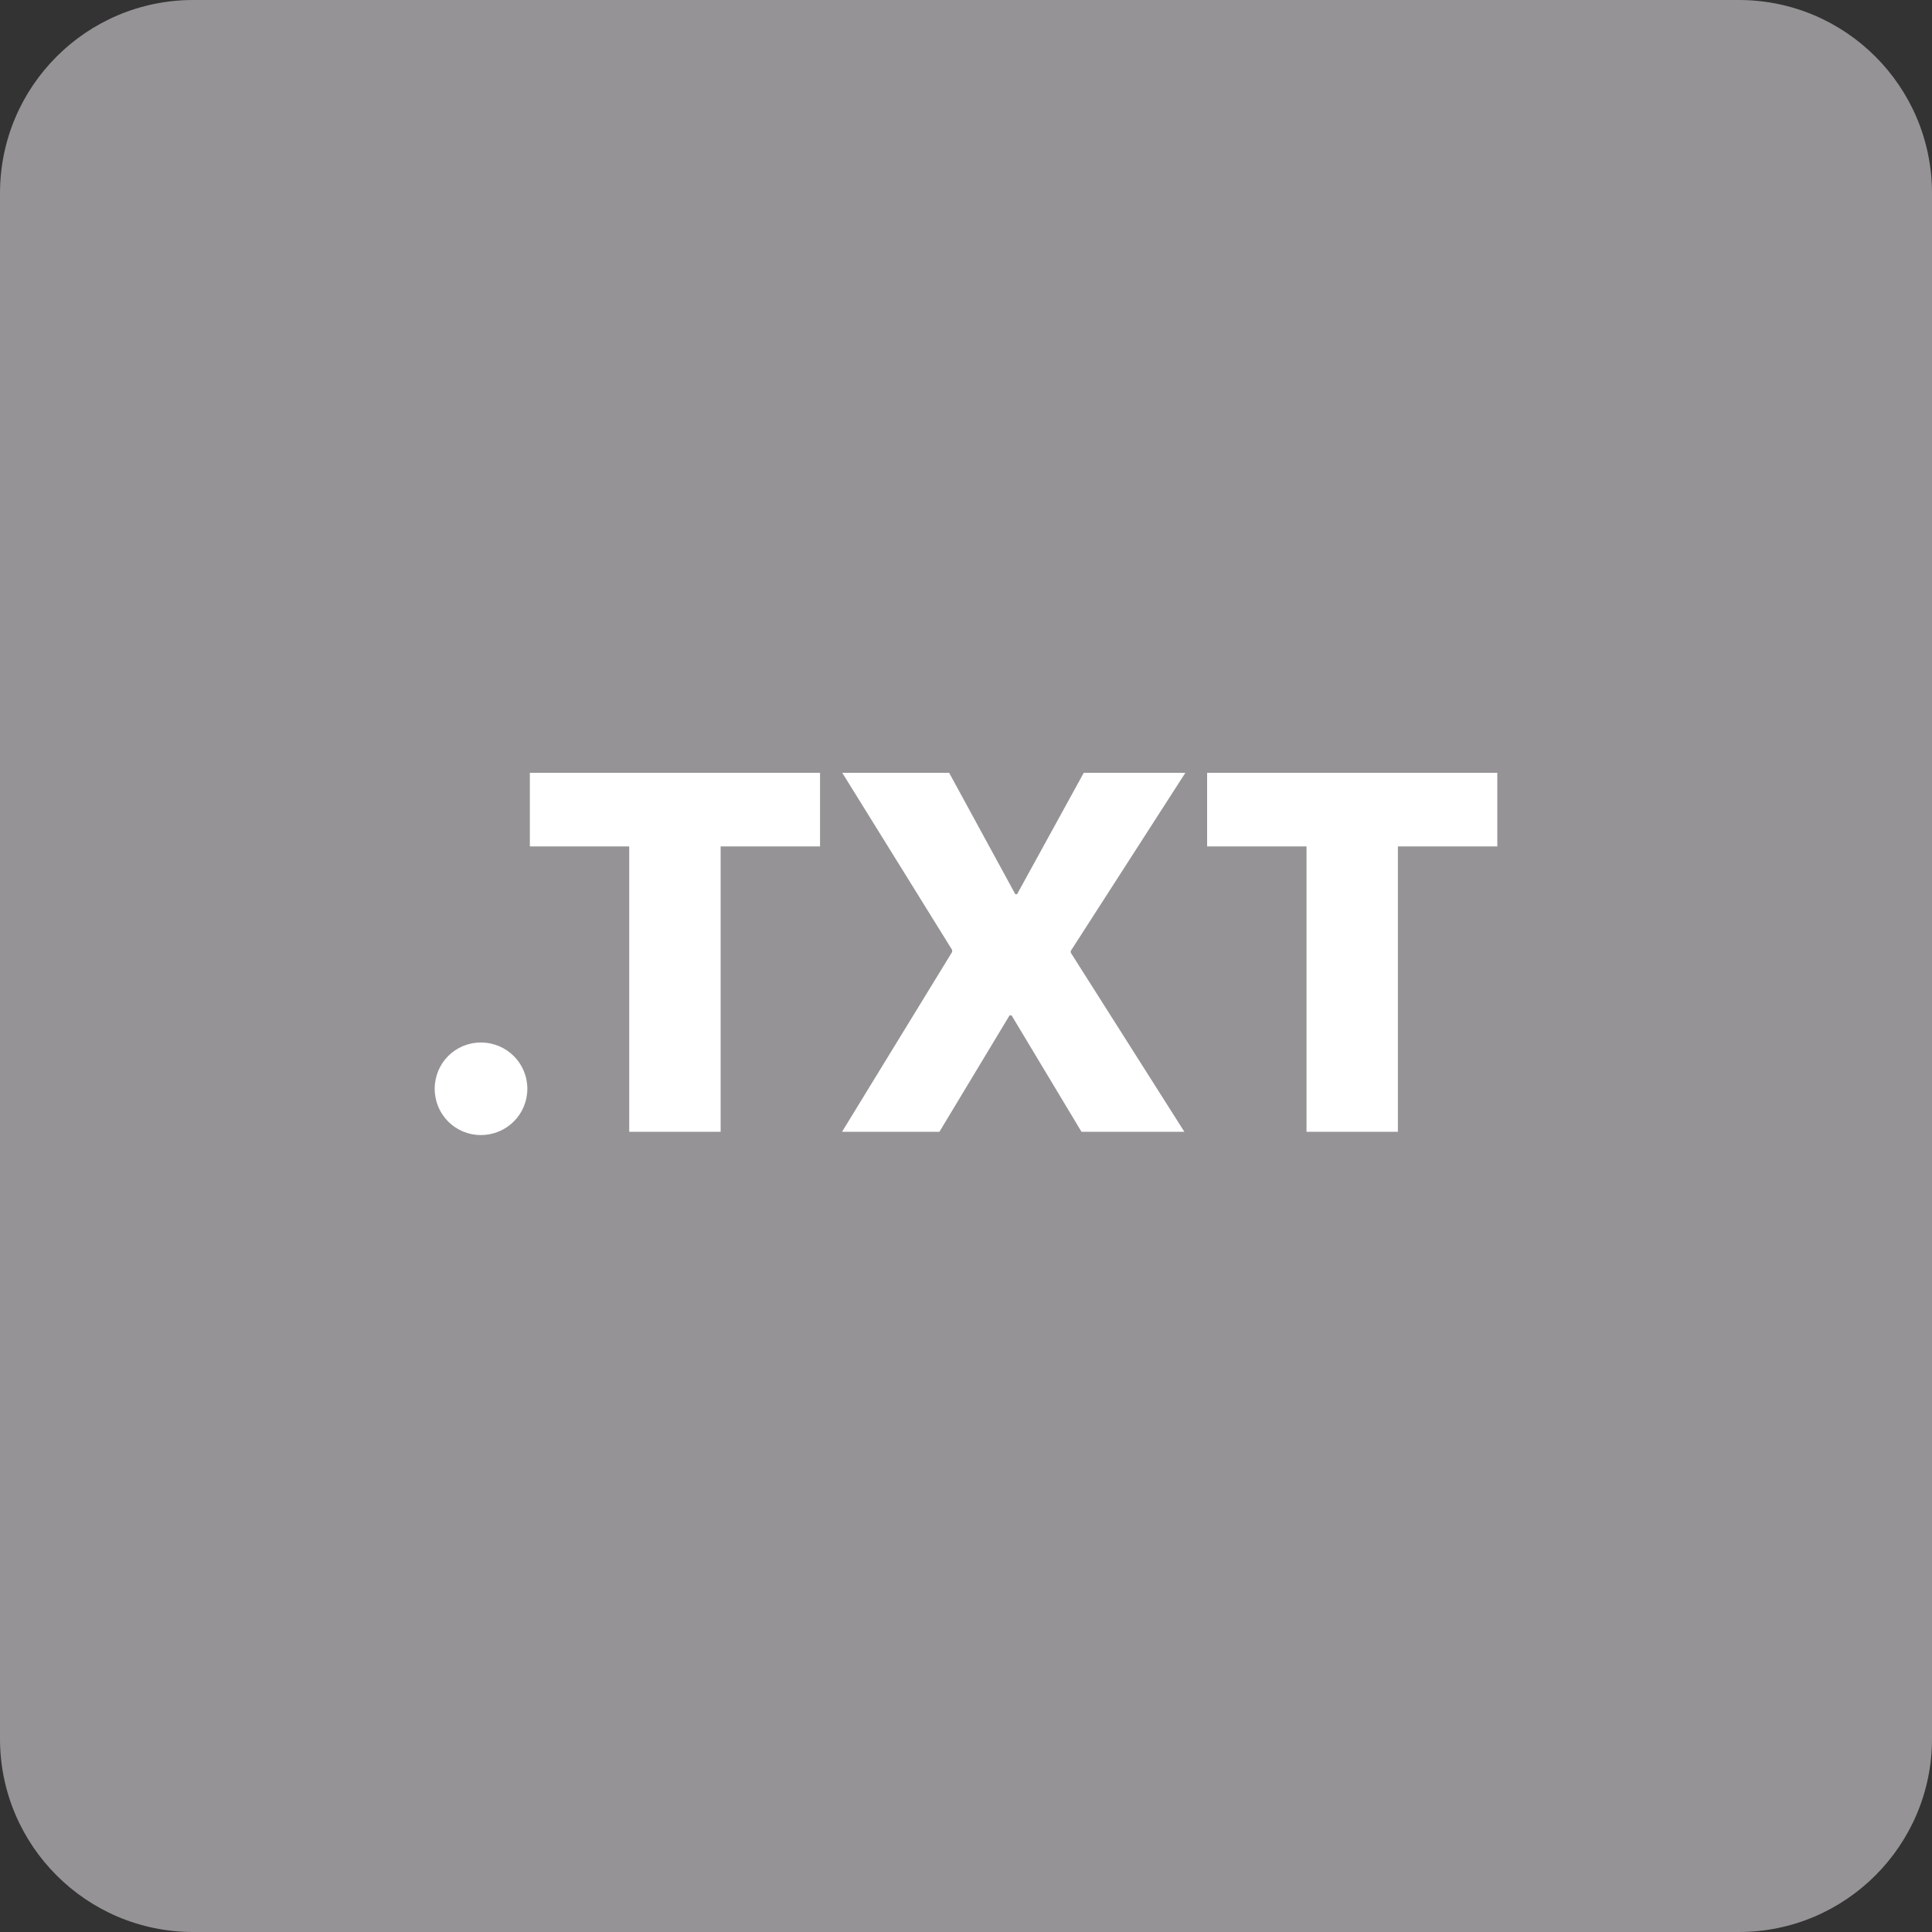
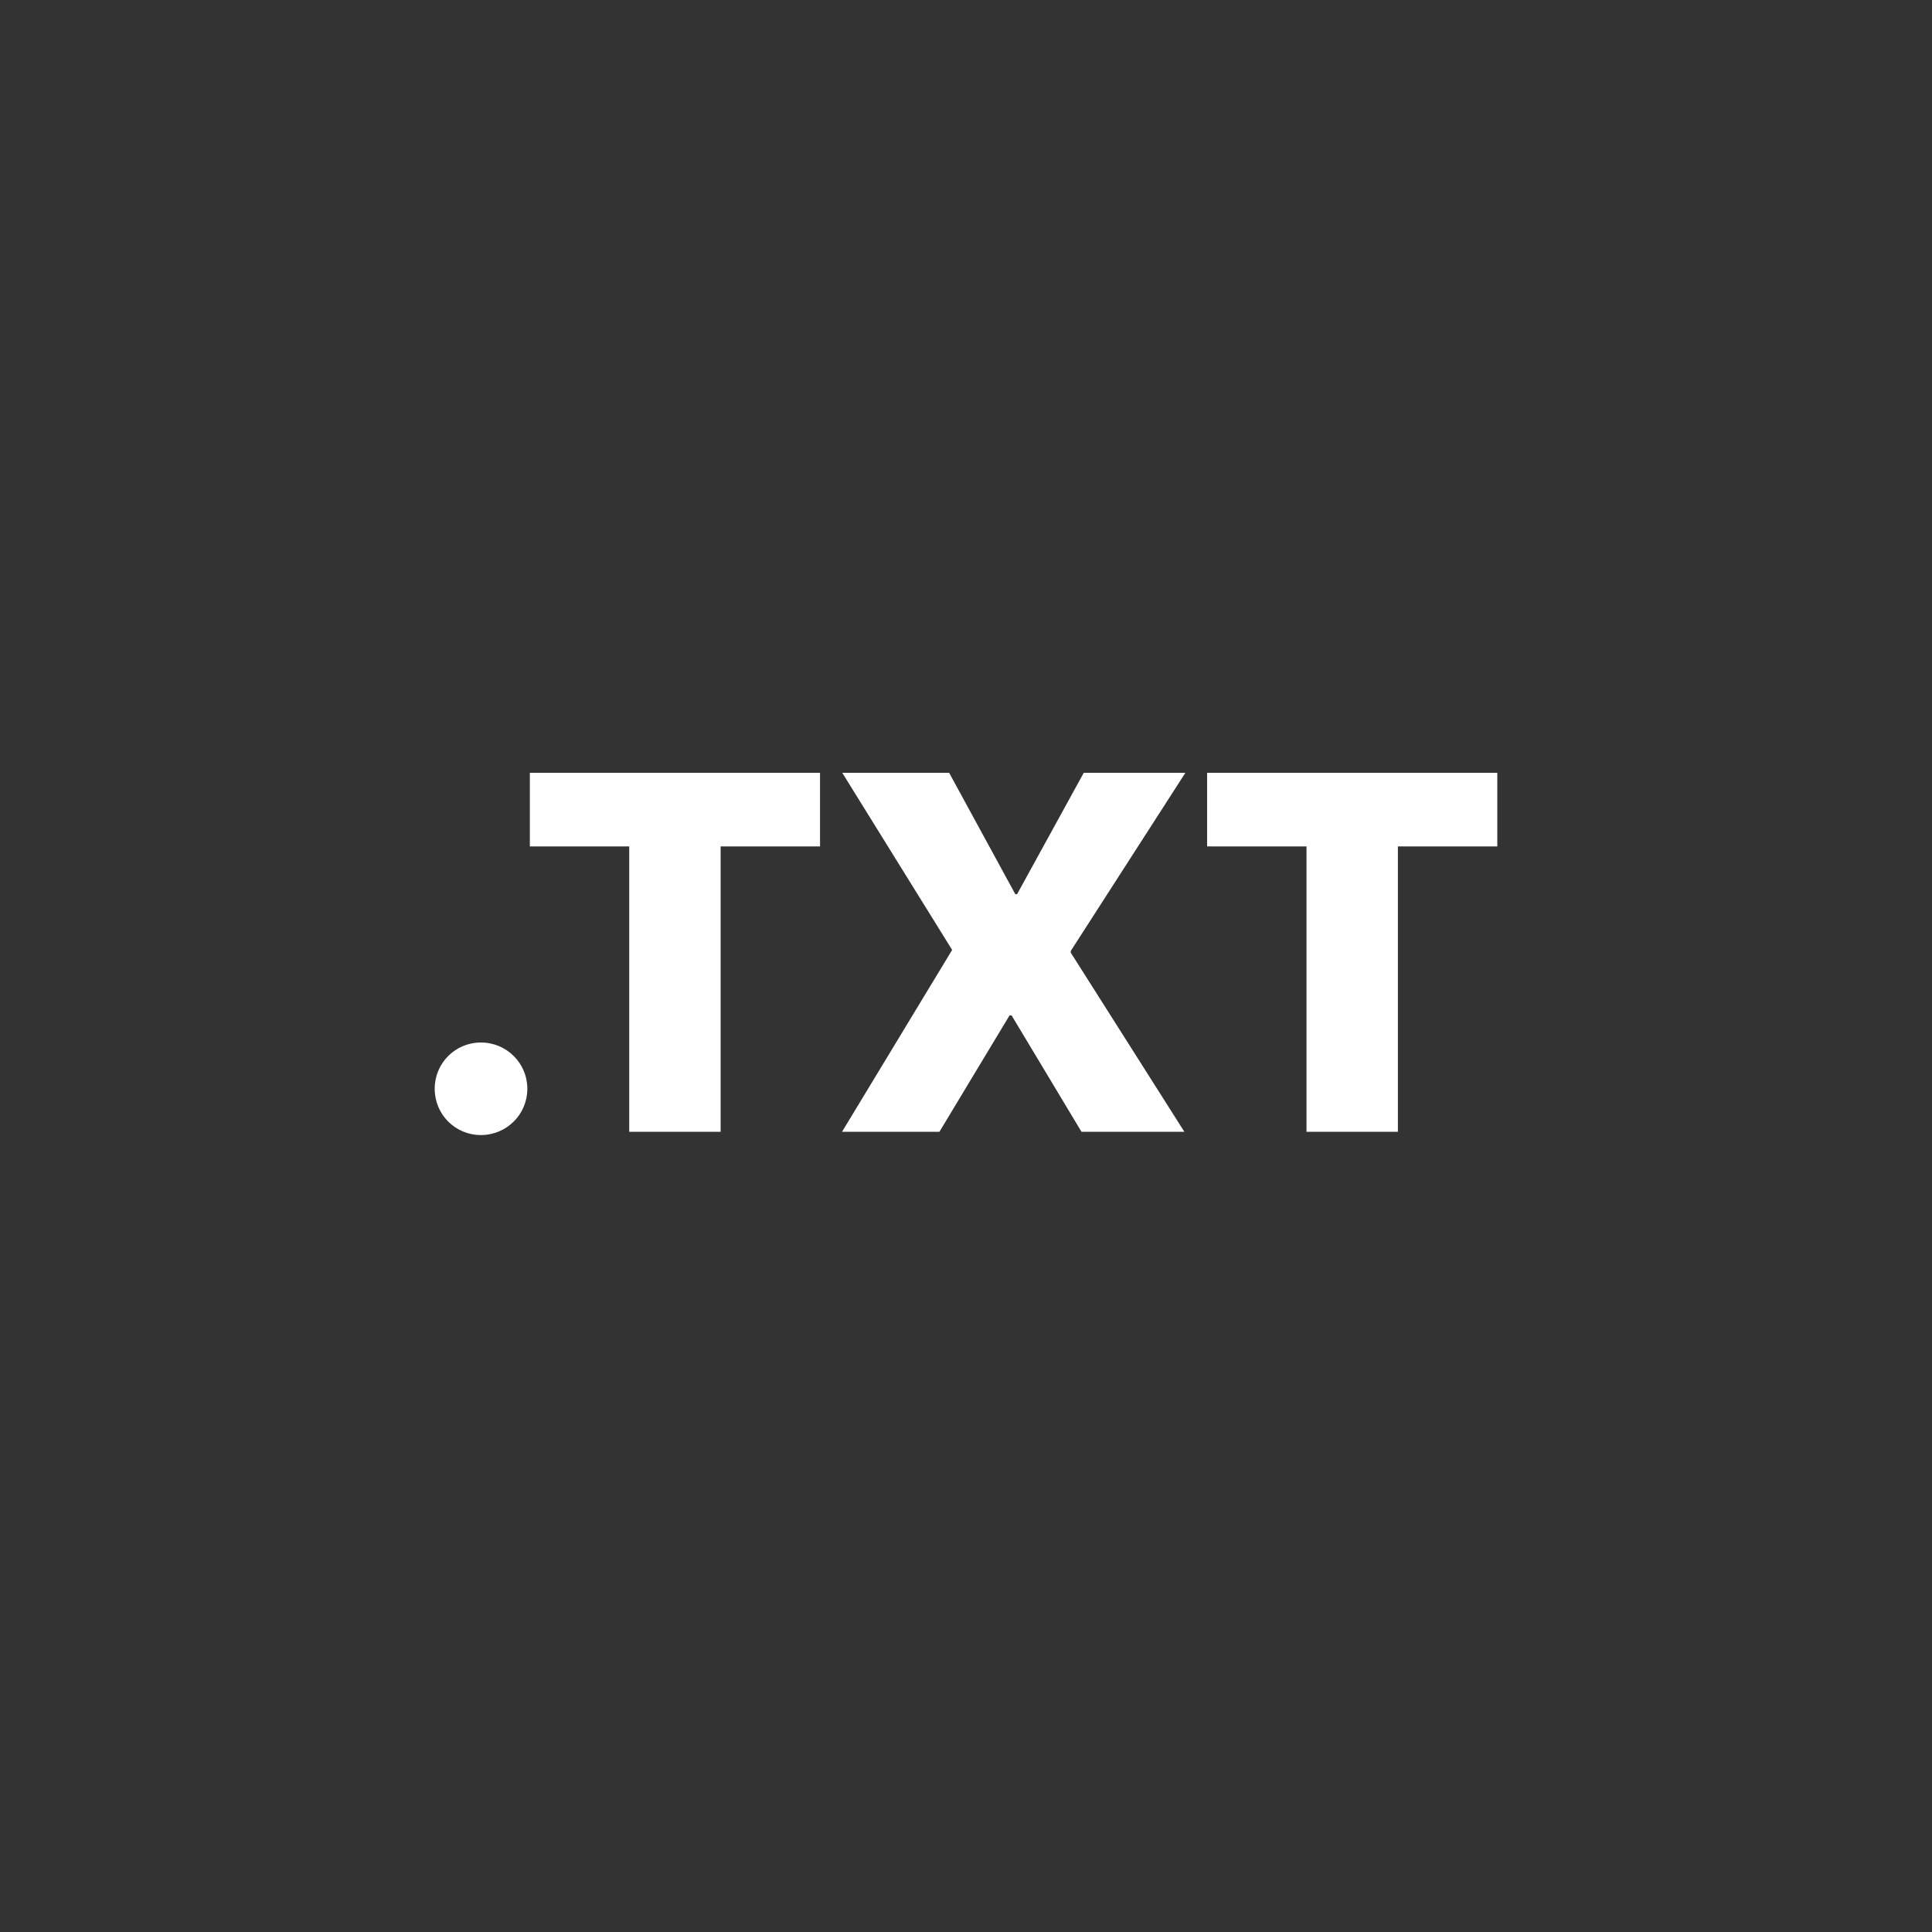
<svg xmlns="http://www.w3.org/2000/svg" width="80px" height="80px" viewBox="0 0 80 80" version="1.1">
  <rect x="0" y="0" width="80" height="80" fill="#333333" stroke="none" />
  <title>assets/attachPreview/TXT</title>
  <desc>Created with Sketch.</desc>
  <g id="assets/attachPreview/TXT" stroke="none" stroke-width="1" fill="none" fill-rule="evenodd">
-     <path d="M80,8 L80,72 C80,76.418 76.418,80 72,80 L8,80 C3.582,80 5.41083001e-16,76.418 0,72 L0,8 C-5.41083001e-16,3.582 3.582,8.11624501e-16 8,0 L72,0 C76.418,-8.11624501e-16 80,3.582 80,8 Z" id="Combined-Shape-Copy" fill="#959395" />
-     <path d="M19.913,47 C18.848,47 18,46.145 18,45.084 C18,44.023 18.848,43.168 19.913,43.168 C20.978,43.168 21.836,44.023 21.836,45.084 C21.836,46.145 20.978,47 19.913,47 Z M29.84,46.866 L26.055,46.866 L26.055,35.049 L21.94,35.049 L21.94,32 L33.956,32 L33.956,35.049 L29.84,35.049 L29.84,46.866 Z M34.866,46.866 L39.426,39.418 L39.426,39.335 L34.876,32 L39.302,32 L42.042,37.027 L42.115,37.027 L44.876,32 L49.084,32 L44.338,39.376 L44.338,39.448 L49.043,46.866 L44.783,46.866 L41.887,42.045 L41.804,42.045 L38.899,46.866 L34.866,46.866 Z M57.884,46.866 L54.1,46.866 L54.1,35.049 L49.984,35.049 L49.984,32 L62,32 L62,35.049 L57.884,35.049 L57.884,46.866 Z" id=".TXT" fill="#FFFFFF" fill-rule="nonzero" />
+     <path d="M19.913,47 C18.848,47 18,46.145 18,45.084 C18,44.023 18.848,43.168 19.913,43.168 C20.978,43.168 21.836,44.023 21.836,45.084 C21.836,46.145 20.978,47 19.913,47 Z M29.84,46.866 L26.055,46.866 L26.055,35.049 L21.94,35.049 L21.94,32 L33.956,32 L33.956,35.049 L29.84,35.049 L29.84,46.866 Z M34.866,46.866 L39.426,39.335 L34.876,32 L39.302,32 L42.042,37.027 L42.115,37.027 L44.876,32 L49.084,32 L44.338,39.376 L44.338,39.448 L49.043,46.866 L44.783,46.866 L41.887,42.045 L41.804,42.045 L38.899,46.866 L34.866,46.866 Z M57.884,46.866 L54.1,46.866 L54.1,35.049 L49.984,35.049 L49.984,32 L62,32 L62,35.049 L57.884,35.049 L57.884,46.866 Z" id=".TXT" fill="#FFFFFF" fill-rule="nonzero" />
  </g>
</svg>